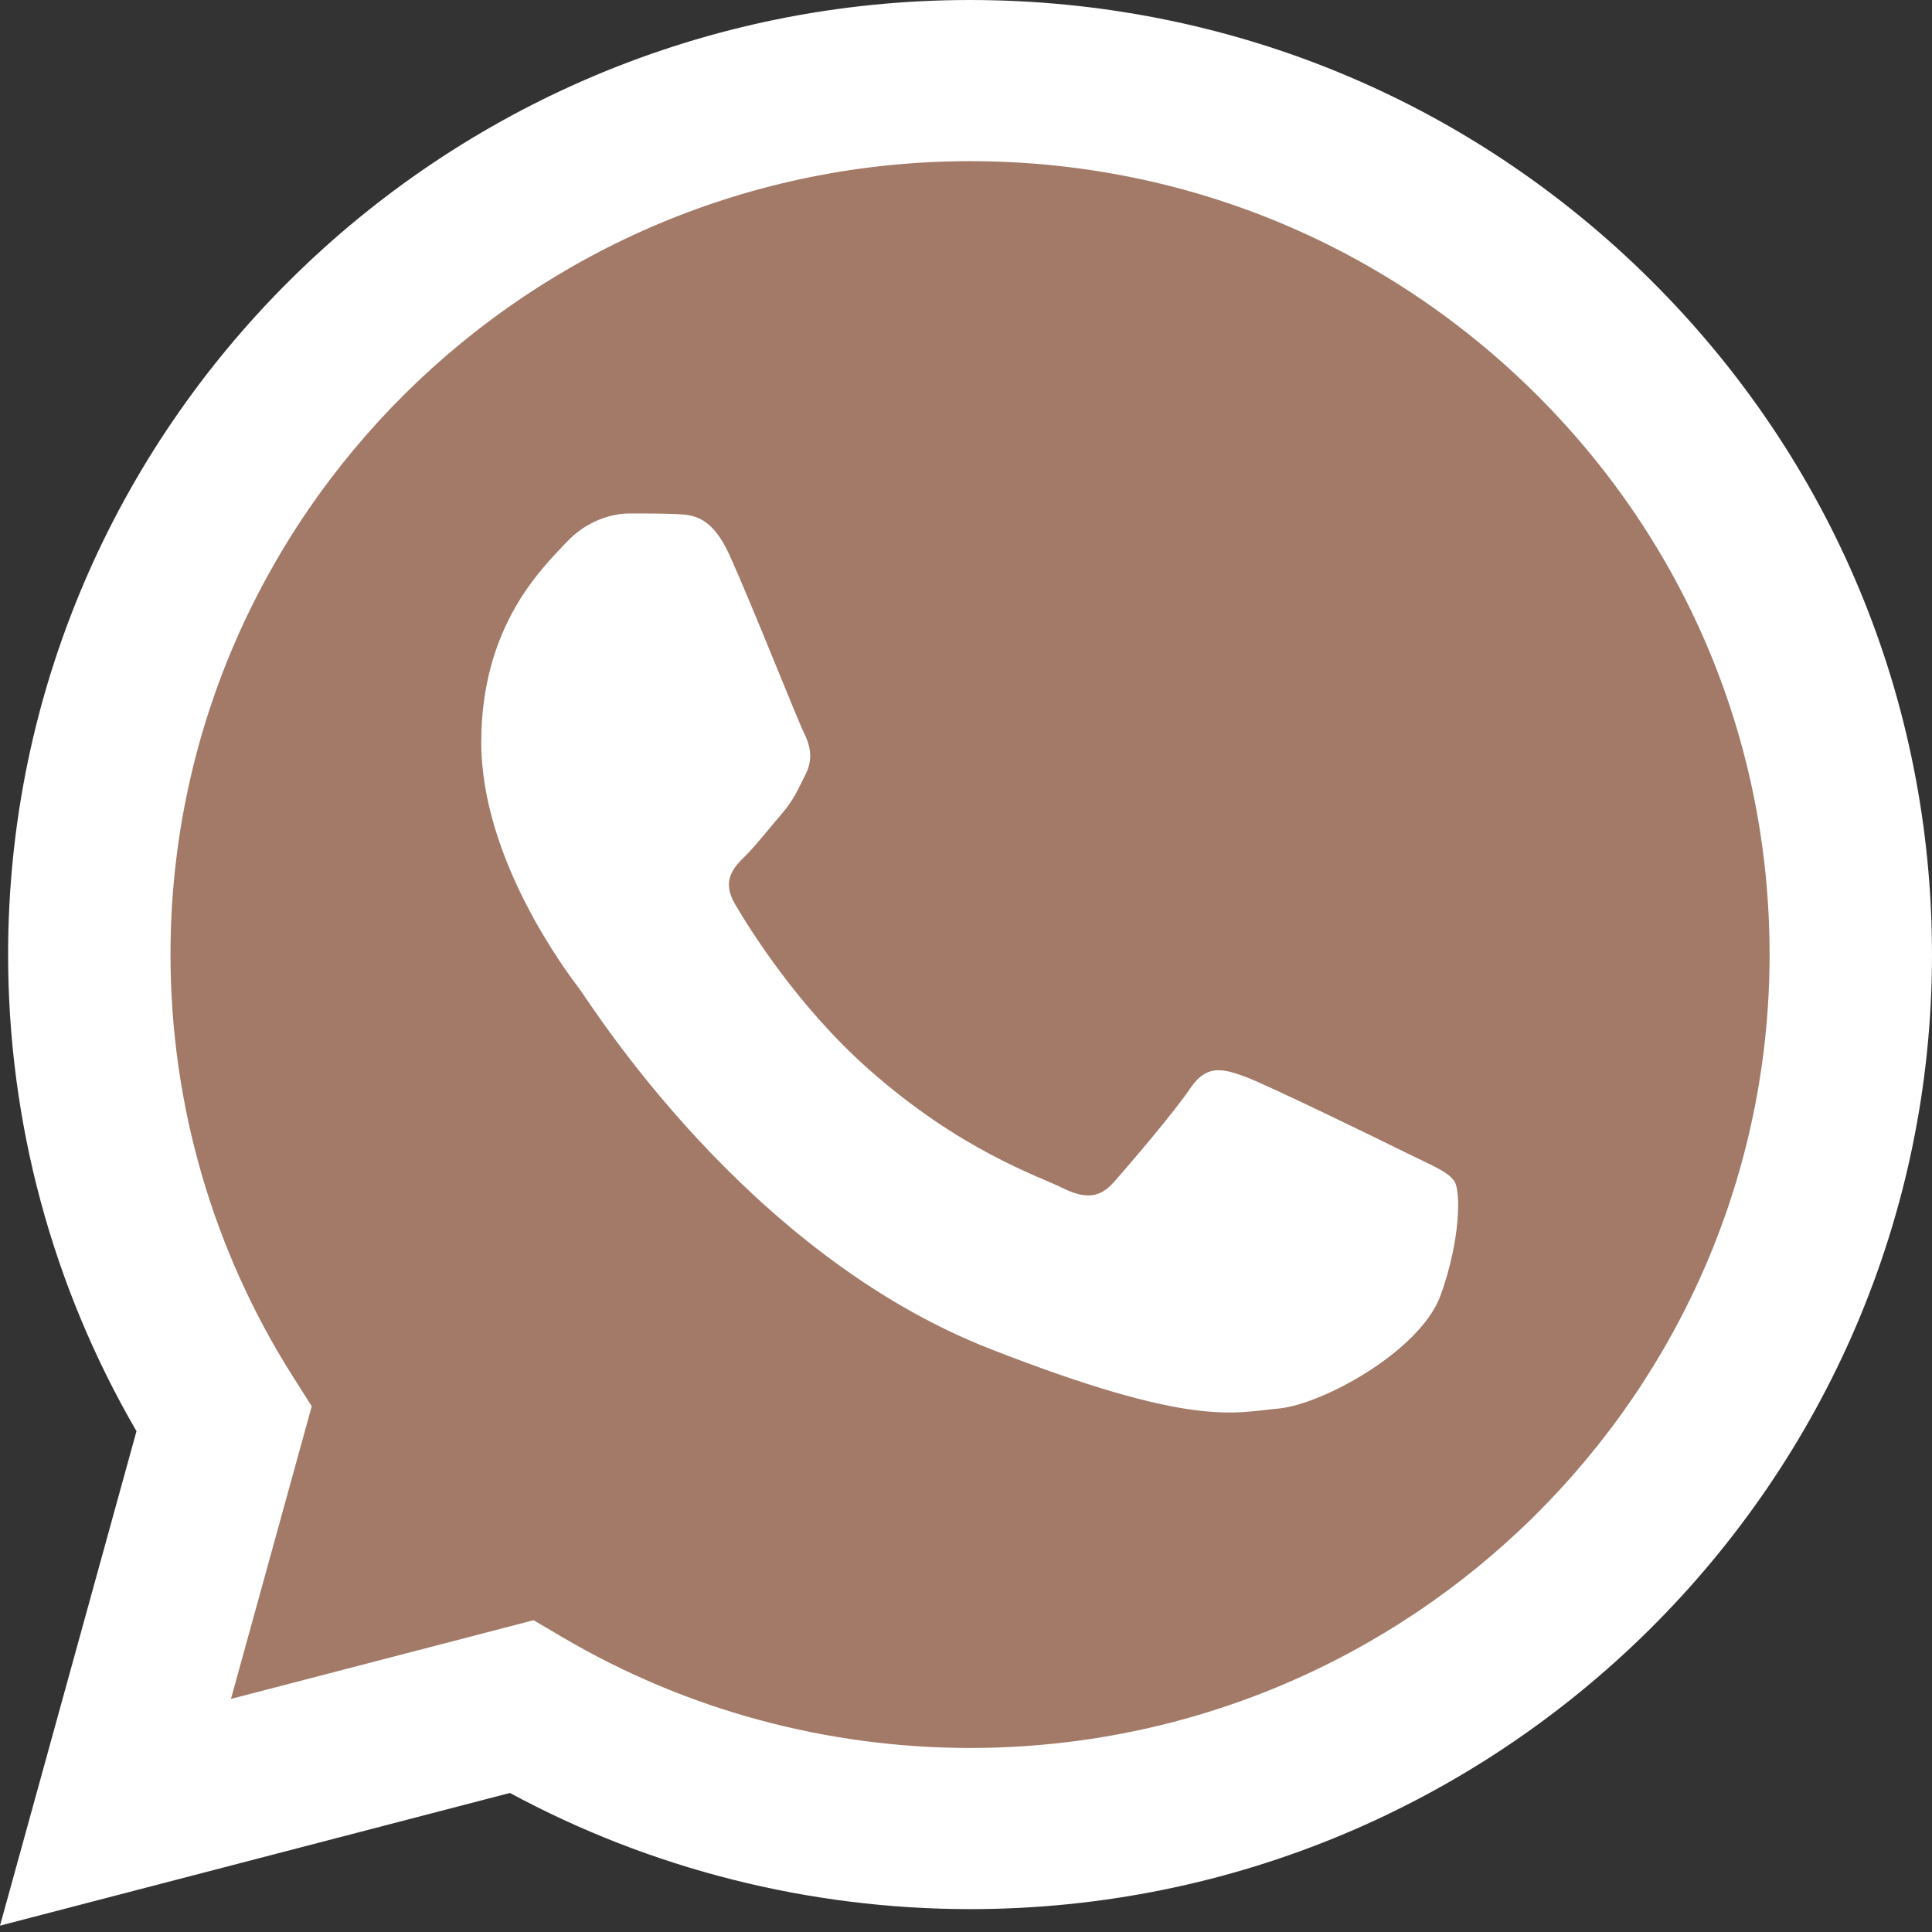
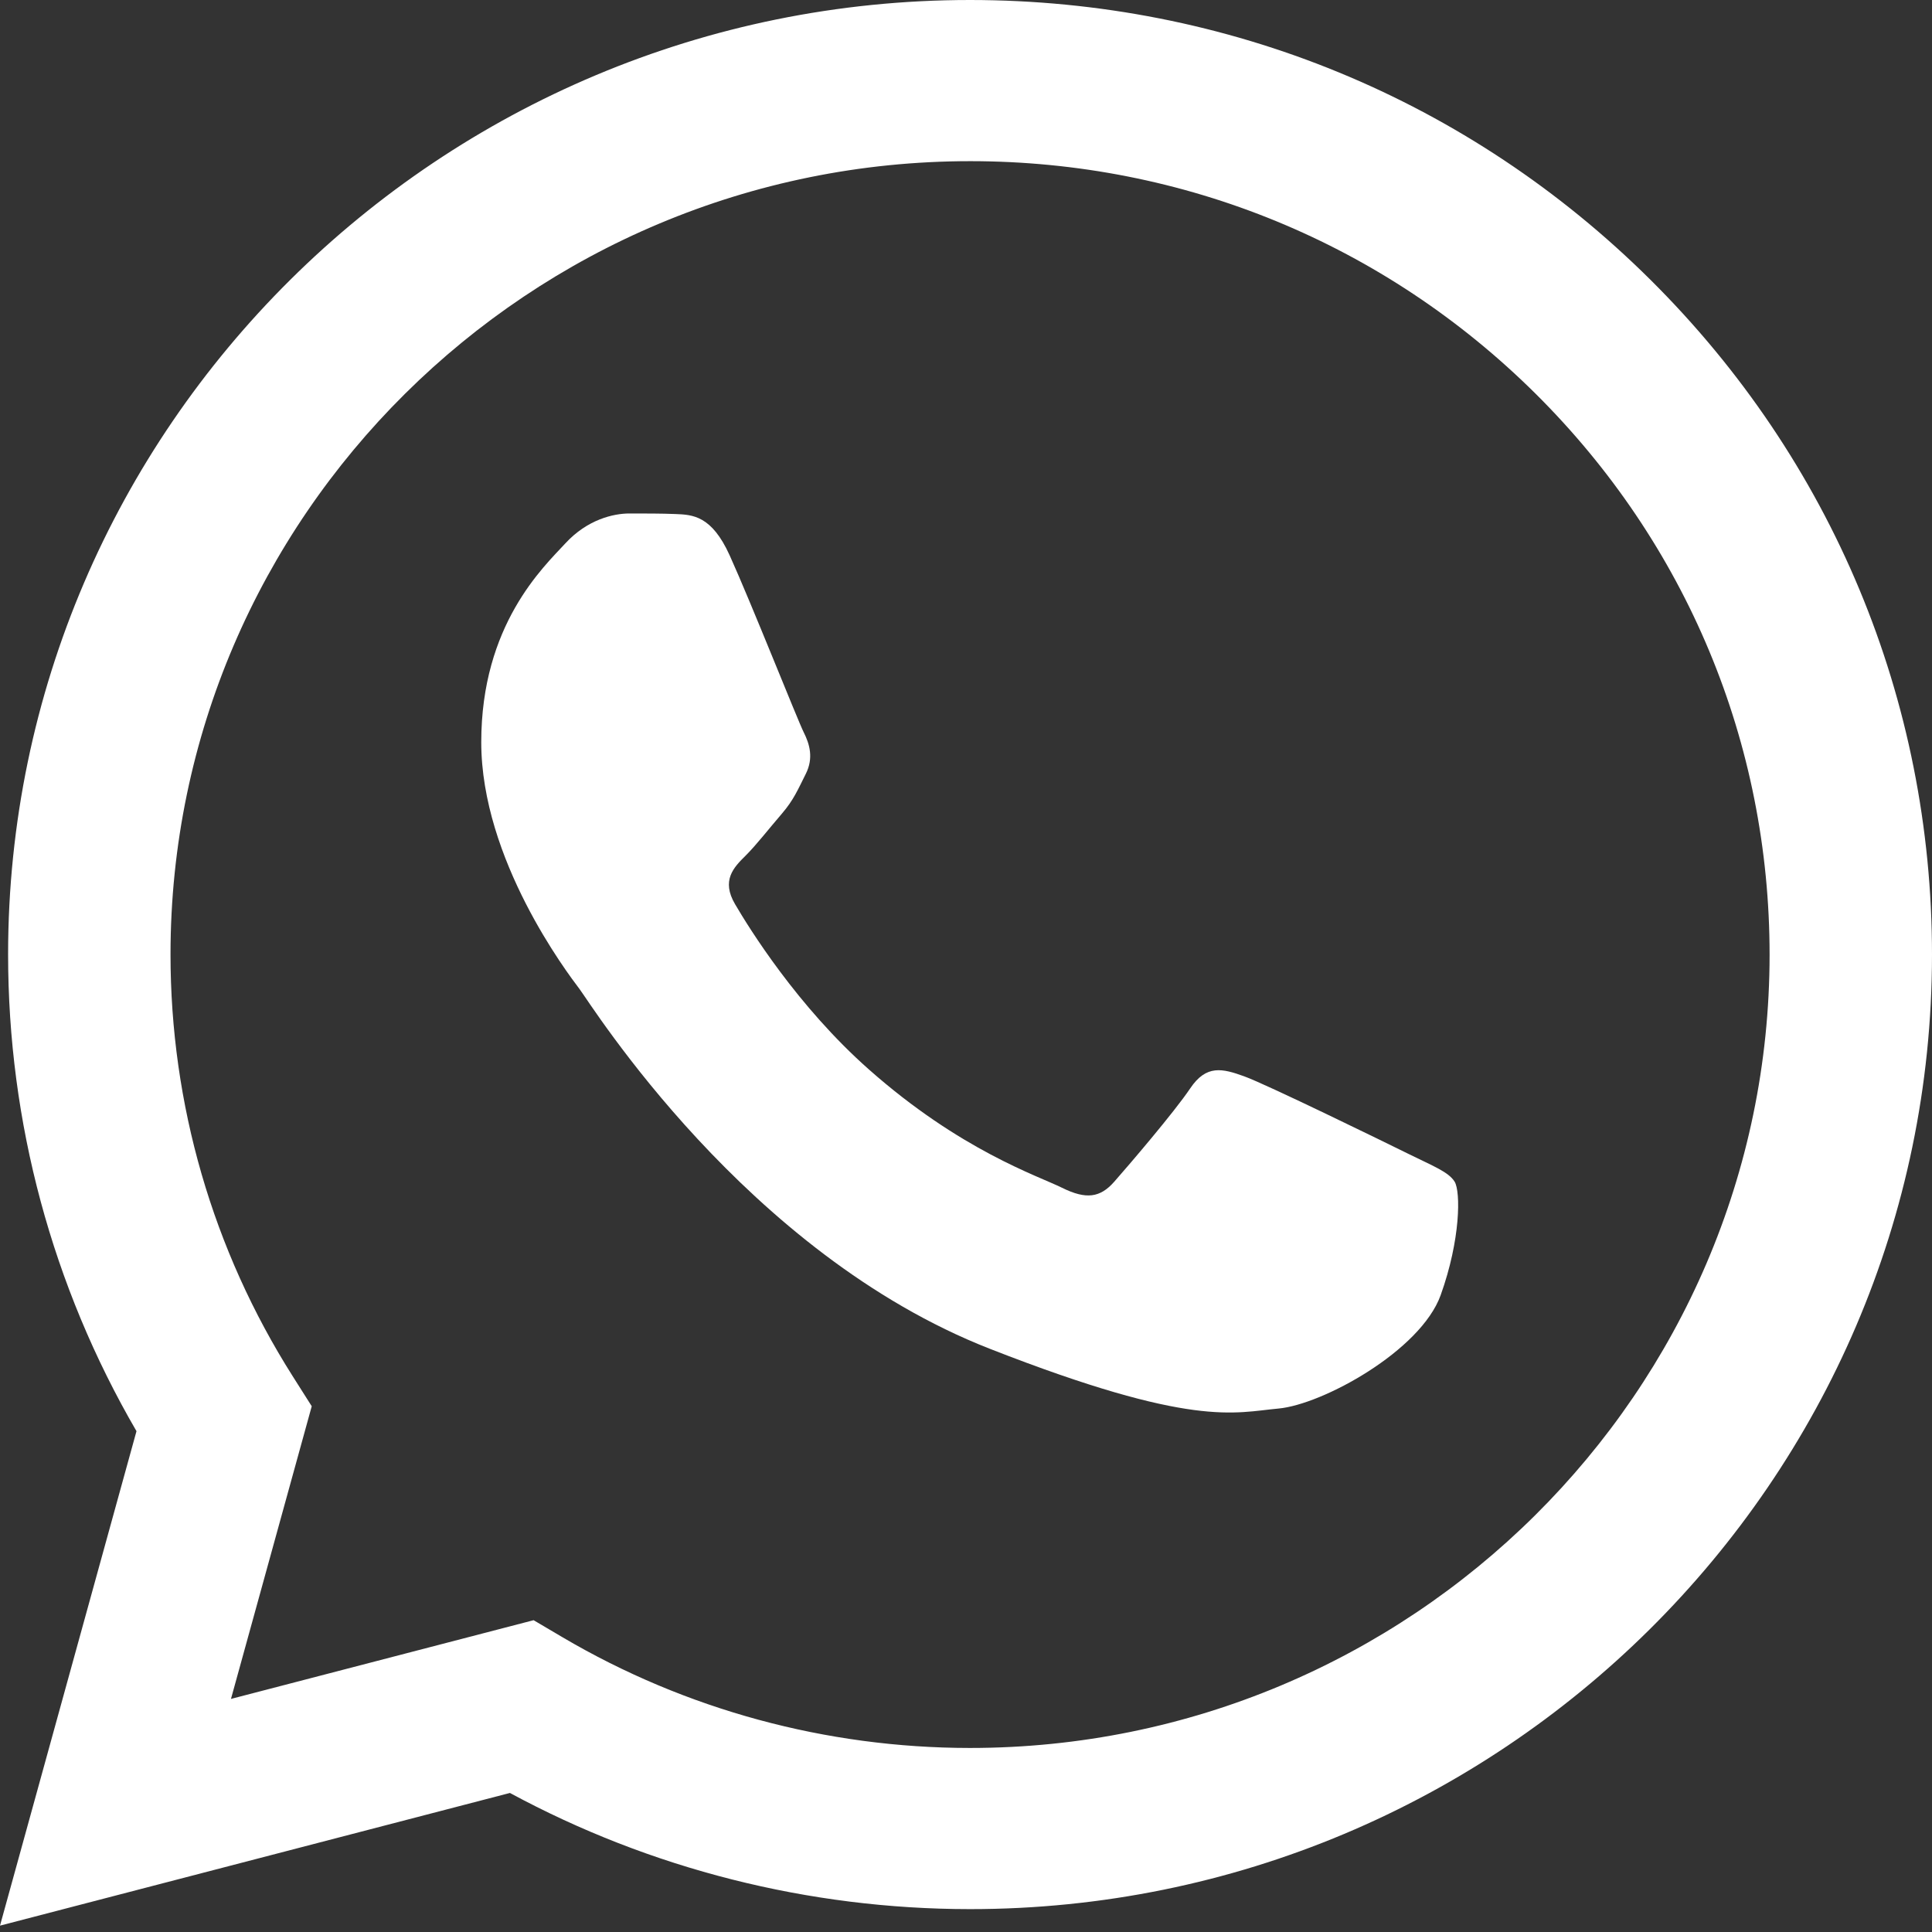
<svg xmlns="http://www.w3.org/2000/svg" width="31" height="31" viewBox="0 0 31 31" fill="none">
  <rect x="0" y="0" width="31" height="31" fill="#333333" stroke="none" />
  <g clip-path="url(#clip0_16_437)">
-     <path d="M0.662 15.315C0.661 17.919 1.347 20.462 2.651 22.704L0.537 30.363L8.436 28.308C10.612 29.485 13.063 30.106 15.556 30.107H15.563C23.775 30.107 30.46 23.476 30.463 15.326C30.465 11.377 28.916 7.664 26.103 4.87C23.29 2.076 19.549 0.537 15.562 0.535C7.349 0.535 0.665 7.165 0.662 15.315Z" fill="#A37967" />
    <path d="M0.13 15.31C0.129 18.008 0.839 20.642 2.19 22.964L0 30.898L8.182 28.769C10.437 29.988 12.975 30.631 15.558 30.633H15.565C24.072 30.633 30.996 23.763 31 15.322C31.001 11.231 29.397 7.384 26.483 4.49C23.569 1.596 19.694 0.002 15.565 0C7.057 0 0.133 6.868 0.13 15.31ZM5.002 22.564L4.697 22.083C3.413 20.057 2.735 17.715 2.736 15.311C2.738 8.294 8.493 2.586 15.57 2.586C18.997 2.587 22.217 3.913 24.64 6.318C27.062 8.723 28.395 11.921 28.394 15.321C28.391 22.338 22.636 28.047 15.565 28.047H15.56C13.258 28.046 10.999 27.432 9.03 26.273L8.562 25.997L3.706 27.26L5.002 22.564Z" fill="url(#paint0_linear_16_437)" />
    <path d="M11.707 8.909C11.418 8.272 11.114 8.259 10.839 8.248C10.614 8.239 10.357 8.239 10.1 8.239C9.843 8.239 9.425 8.335 9.072 8.718C8.718 9.101 7.722 10.027 7.722 11.909C7.722 13.792 9.104 15.612 9.297 15.867C9.49 16.122 11.965 20.11 15.885 21.643C19.143 22.918 19.806 22.665 20.513 22.601C21.22 22.537 22.794 21.675 23.116 20.782C23.437 19.888 23.437 19.122 23.341 18.962C23.244 18.803 22.987 18.707 22.602 18.516C22.216 18.325 20.32 17.399 19.966 17.271C19.613 17.143 19.356 17.08 19.098 17.463C18.841 17.846 18.103 18.707 17.878 18.962C17.653 19.218 17.428 19.25 17.042 19.059C16.656 18.867 15.414 18.463 13.941 17.159C12.794 16.145 12.02 14.893 11.795 14.509C11.57 14.127 11.771 13.919 11.964 13.729C12.137 13.557 12.35 13.282 12.543 13.059C12.735 12.835 12.8 12.675 12.928 12.42C13.057 12.165 12.992 11.941 12.896 11.75C12.8 11.559 12.05 9.666 11.707 8.909Z" fill="white" />
  </g>
  <defs>
    <linearGradient id="paint0_linear_16_437" x1="1550" y1="3089.76" x2="1550" y2="-0.004" gradientUnits="userSpaceOnUse">
      <stop stop-color="#F9F9F9" />
      <stop offset="1" stop-color="white" />
    </linearGradient>
    <clipPath id="clip0_16_437">
      <rect width="31" height="31" fill="white" />
    </clipPath>
  </defs>
</svg>